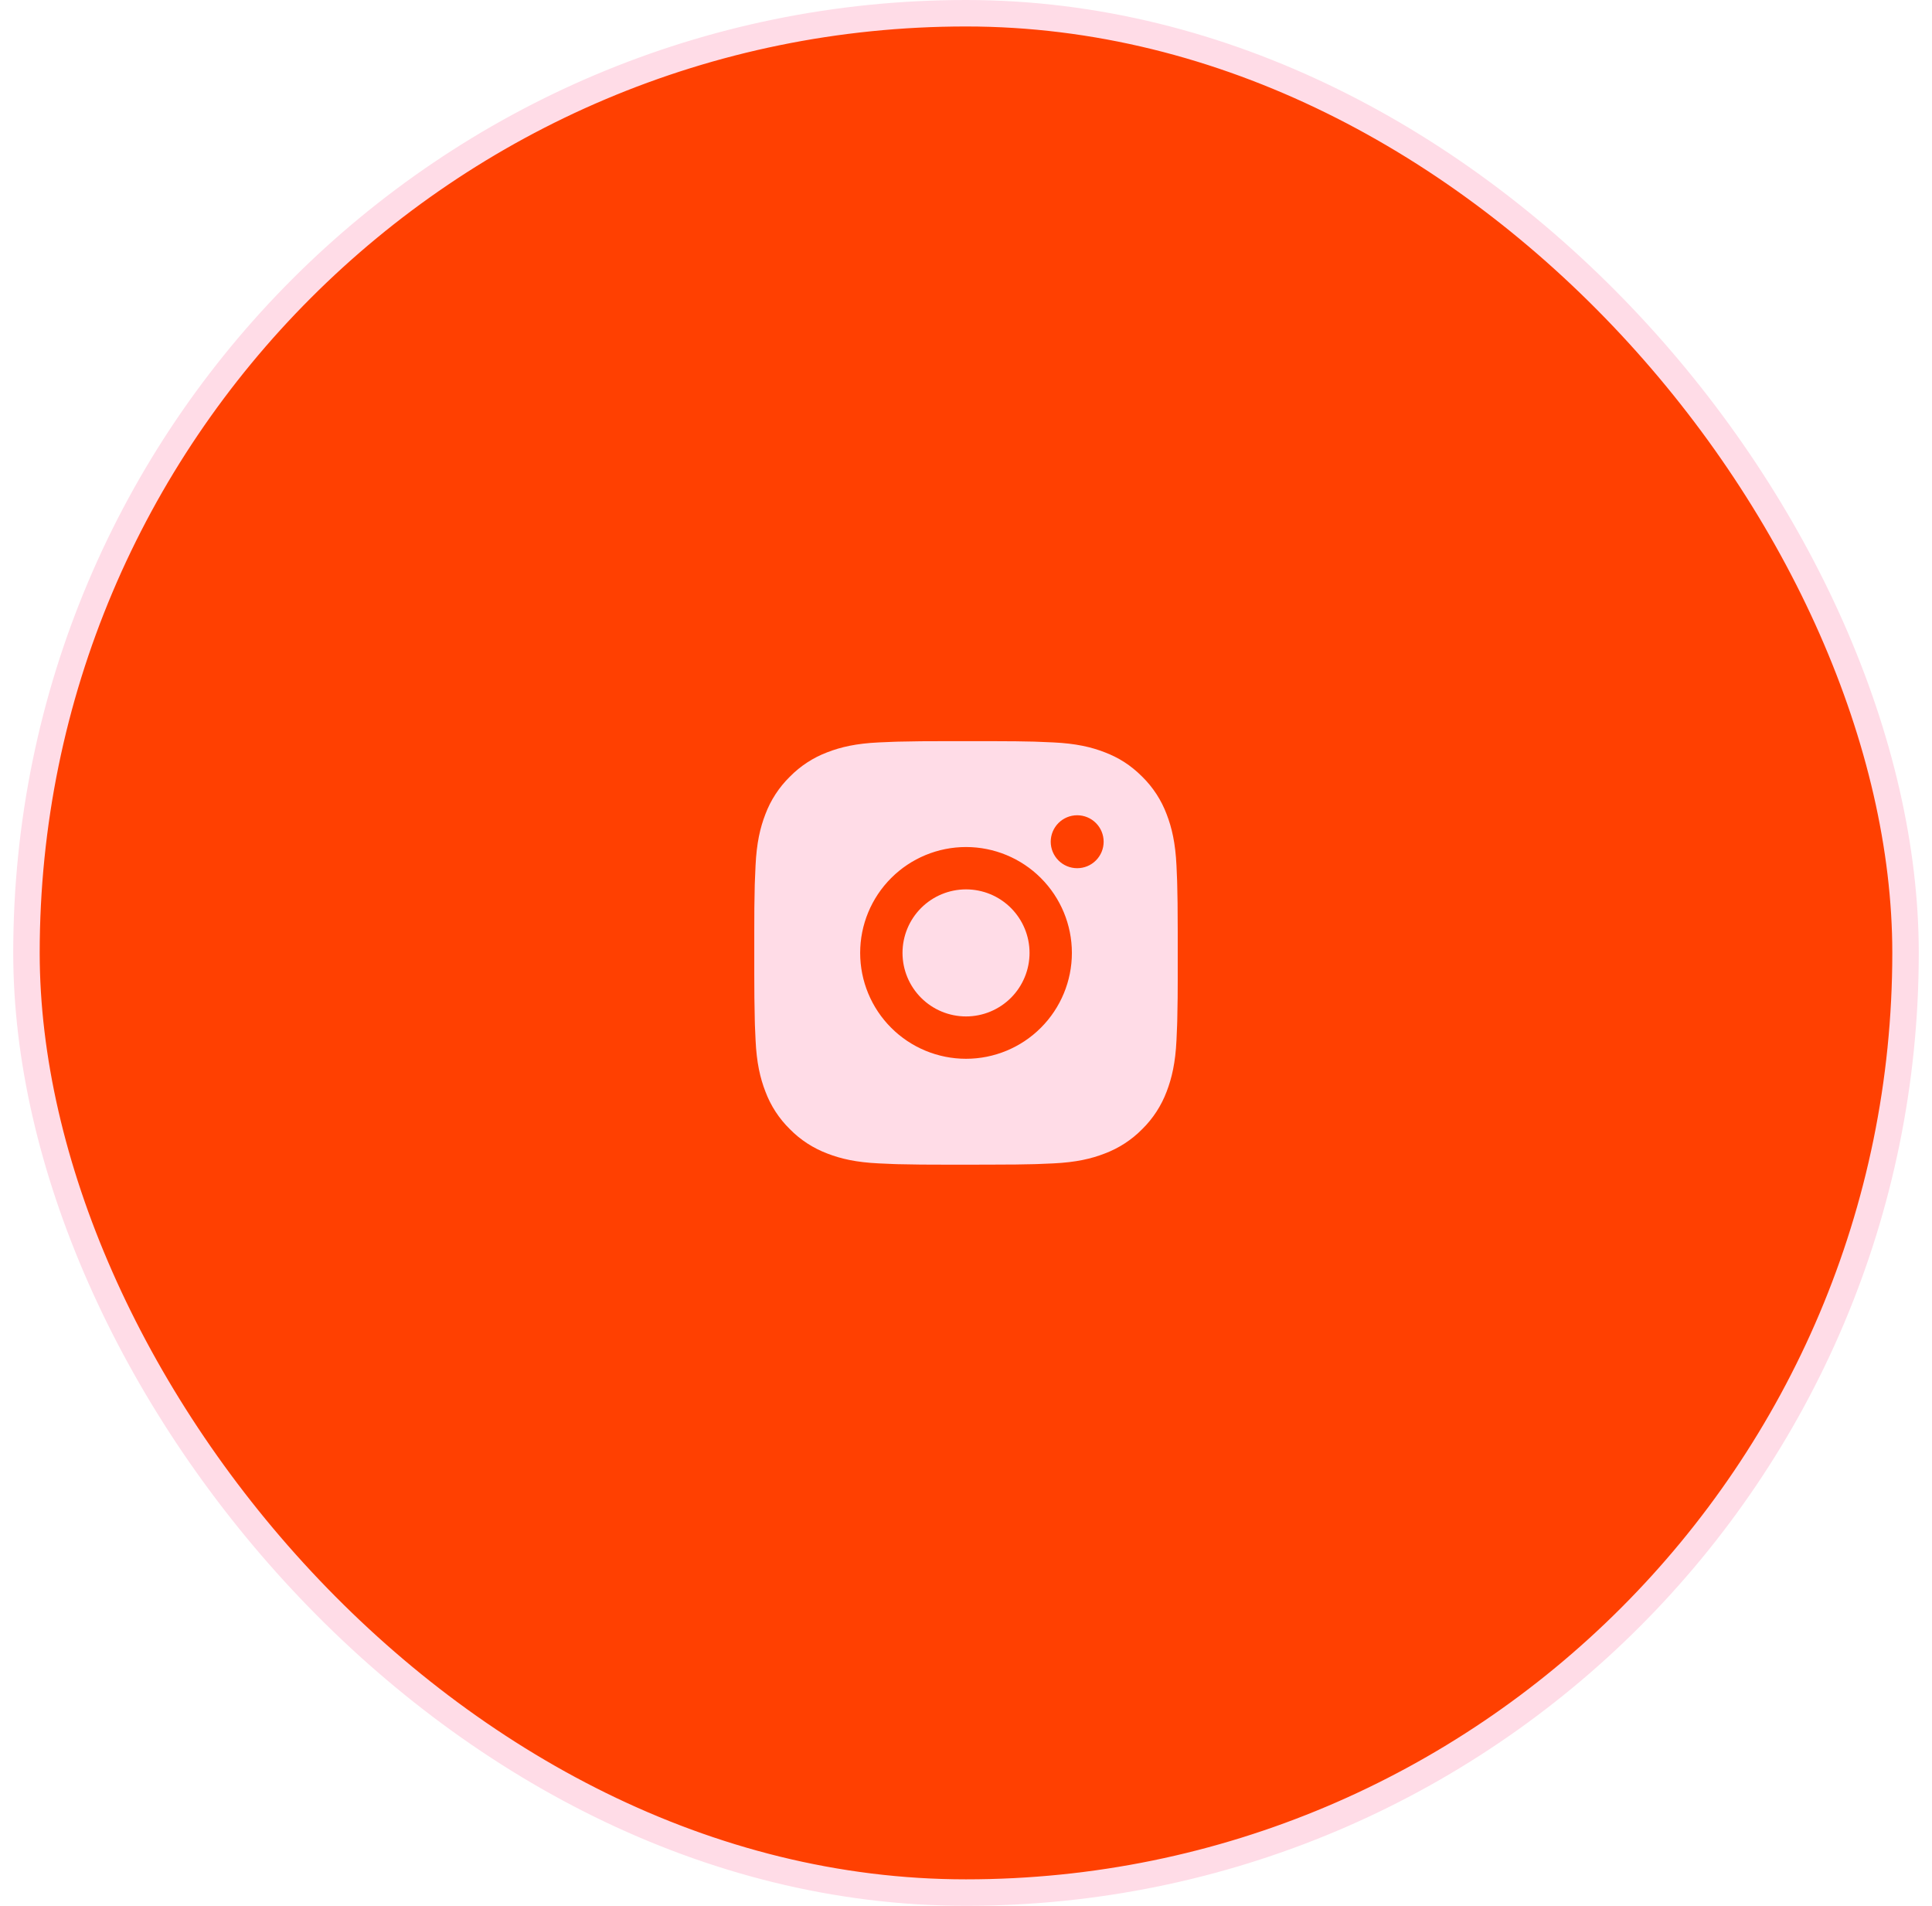
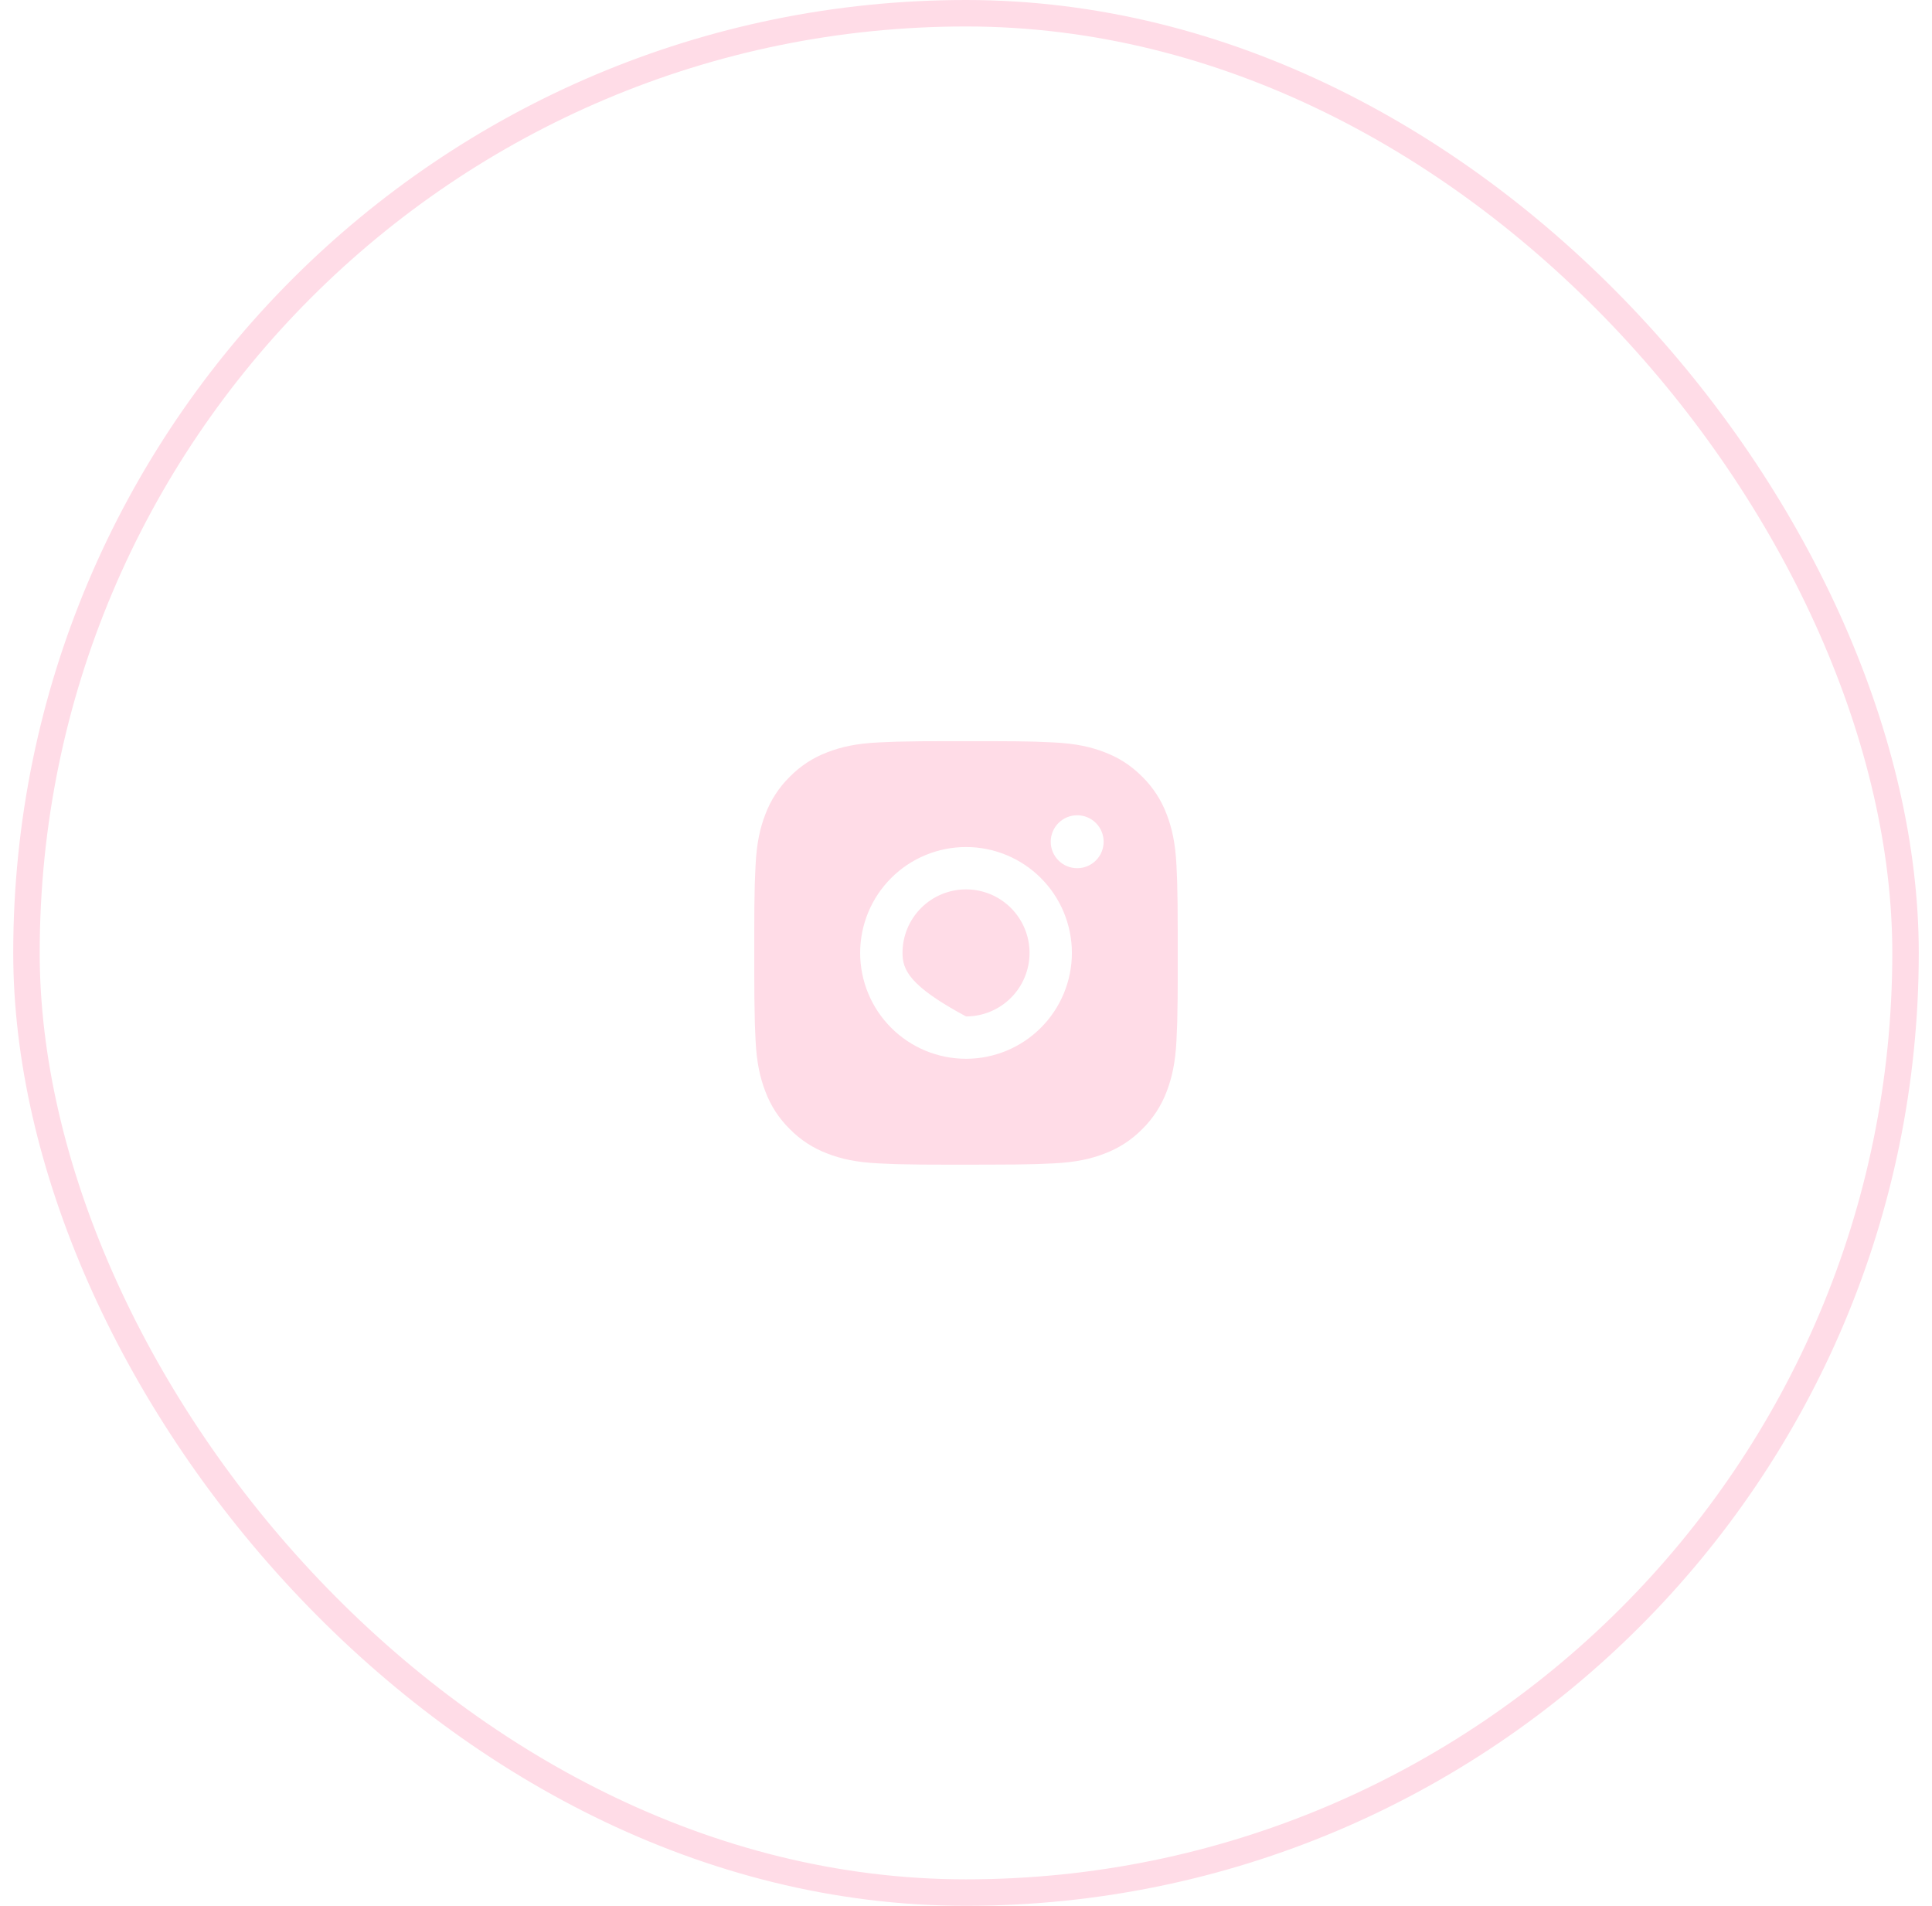
<svg xmlns="http://www.w3.org/2000/svg" width="73" height="72" viewBox="0 0 73 72" fill="none">
-   <rect x="1" y="0.5" width="71" height="71" rx="35.5" fill="#FF4001" />
  <rect x="1" y="0.5" width="71" height="71" rx="35.5" stroke="#FFDCE7" stroke-linecap="round" stroke-linejoin="round" />
  <g clip-path="url(#clip0_1398_10991)">
-     <path d="M37.323 28C38.223 28.002 38.68 28.007 39.074 28.018L39.229 28.024C39.408 28.03 39.585 28.038 39.799 28.048C40.65 28.088 41.231 28.222 41.74 28.42C42.269 28.623 42.713 28.898 43.158 29.342C43.565 29.742 43.88 30.226 44.081 30.76C44.278 31.27 44.413 31.85 44.453 32.702C44.462 32.915 44.47 33.092 44.477 33.272L44.481 33.427C44.493 33.821 44.498 34.278 44.5 35.178L44.501 35.774V36.822C44.502 37.406 44.496 37.989 44.482 38.573L44.477 38.728C44.471 38.908 44.463 39.085 44.453 39.298C44.413 40.15 44.277 40.73 44.081 41.24C43.88 41.774 43.565 42.258 43.158 42.658C42.758 43.065 42.275 43.379 41.74 43.58C41.231 43.778 40.65 43.912 39.799 43.952L39.229 43.976L39.074 43.981C38.68 43.992 38.223 43.998 37.323 43.999L36.726 44H35.679C35.095 44.002 34.511 43.996 33.928 43.982L33.773 43.977C33.583 43.97 33.393 43.961 33.203 43.952C32.352 43.912 31.771 43.778 31.261 43.58C30.727 43.379 30.243 43.065 29.844 42.658C29.436 42.258 29.121 41.774 28.921 41.24C28.723 40.73 28.588 40.15 28.549 39.298L28.524 38.728L28.52 38.573C28.506 37.989 28.499 37.406 28.5 36.822V35.178C28.498 34.594 28.504 34.011 28.518 33.427L28.524 33.272C28.53 33.092 28.538 32.915 28.548 32.702C28.588 31.85 28.722 31.27 28.92 30.76C29.121 30.226 29.437 29.742 29.845 29.342C30.244 28.936 30.727 28.621 31.261 28.42C31.771 28.222 32.351 28.088 33.203 28.048C33.416 28.038 33.593 28.03 33.773 28.024L33.928 28.019C34.511 28.005 35.094 27.999 35.678 28.001L37.323 28ZM36.501 32C35.44 32 34.422 32.421 33.672 33.172C32.922 33.922 32.501 34.939 32.501 36C32.501 37.061 32.922 38.078 33.672 38.828C34.422 39.579 35.44 40 36.501 40C37.561 40 38.579 39.579 39.329 38.828C40.079 38.078 40.501 37.061 40.501 36C40.501 34.939 40.079 33.922 39.329 33.172C38.579 32.421 37.561 32 36.501 32ZM36.501 33.6C36.816 33.6 37.128 33.662 37.419 33.782C37.71 33.903 37.975 34.08 38.198 34.303C38.42 34.526 38.597 34.79 38.718 35.081C38.839 35.372 38.901 35.684 38.901 36C38.901 36.315 38.839 36.627 38.718 36.918C38.598 37.209 38.421 37.474 38.198 37.697C37.975 37.92 37.711 38.096 37.42 38.217C37.129 38.338 36.816 38.4 36.501 38.4C35.865 38.4 35.254 38.147 34.804 37.697C34.354 37.247 34.101 36.636 34.101 36C34.101 35.364 34.354 34.753 34.804 34.303C35.254 33.853 35.865 33.6 36.501 33.6M40.701 30.8C40.436 30.8 40.182 30.905 39.994 31.093C39.807 31.28 39.701 31.535 39.701 31.8C39.701 32.065 39.807 32.32 39.994 32.507C40.182 32.695 40.436 32.8 40.701 32.8C40.967 32.8 41.221 32.695 41.408 32.507C41.596 32.32 41.701 32.065 41.701 31.8C41.701 31.535 41.596 31.28 41.408 31.093C41.221 30.905 40.967 30.8 40.701 30.8Z" fill="#FFDCE7" />
+     <path d="M37.323 28C38.223 28.002 38.68 28.007 39.074 28.018L39.229 28.024C39.408 28.03 39.585 28.038 39.799 28.048C40.65 28.088 41.231 28.222 41.74 28.42C42.269 28.623 42.713 28.898 43.158 29.342C43.565 29.742 43.88 30.226 44.081 30.76C44.278 31.27 44.413 31.85 44.453 32.702C44.462 32.915 44.47 33.092 44.477 33.272L44.481 33.427C44.493 33.821 44.498 34.278 44.5 35.178L44.501 35.774V36.822C44.502 37.406 44.496 37.989 44.482 38.573L44.477 38.728C44.471 38.908 44.463 39.085 44.453 39.298C44.413 40.15 44.277 40.73 44.081 41.24C43.88 41.774 43.565 42.258 43.158 42.658C42.758 43.065 42.275 43.379 41.74 43.58C41.231 43.778 40.65 43.912 39.799 43.952L39.229 43.976L39.074 43.981C38.68 43.992 38.223 43.998 37.323 43.999L36.726 44H35.679C35.095 44.002 34.511 43.996 33.928 43.982L33.773 43.977C33.583 43.97 33.393 43.961 33.203 43.952C32.352 43.912 31.771 43.778 31.261 43.58C30.727 43.379 30.243 43.065 29.844 42.658C29.436 42.258 29.121 41.774 28.921 41.24C28.723 40.73 28.588 40.15 28.549 39.298L28.524 38.728L28.52 38.573C28.506 37.989 28.499 37.406 28.5 36.822V35.178C28.498 34.594 28.504 34.011 28.518 33.427L28.524 33.272C28.53 33.092 28.538 32.915 28.548 32.702C28.588 31.85 28.722 31.27 28.92 30.76C29.121 30.226 29.437 29.742 29.845 29.342C30.244 28.936 30.727 28.621 31.261 28.42C31.771 28.222 32.351 28.088 33.203 28.048C33.416 28.038 33.593 28.03 33.773 28.024L33.928 28.019C34.511 28.005 35.094 27.999 35.678 28.001L37.323 28ZM36.501 32C35.44 32 34.422 32.421 33.672 33.172C32.922 33.922 32.501 34.939 32.501 36C32.501 37.061 32.922 38.078 33.672 38.828C34.422 39.579 35.44 40 36.501 40C37.561 40 38.579 39.579 39.329 38.828C40.079 38.078 40.501 37.061 40.501 36C40.501 34.939 40.079 33.922 39.329 33.172C38.579 32.421 37.561 32 36.501 32ZM36.501 33.6C36.816 33.6 37.128 33.662 37.419 33.782C37.71 33.903 37.975 34.08 38.198 34.303C38.42 34.526 38.597 34.79 38.718 35.081C38.839 35.372 38.901 35.684 38.901 36C38.901 36.315 38.839 36.627 38.718 36.918C38.598 37.209 38.421 37.474 38.198 37.697C37.975 37.92 37.711 38.096 37.42 38.217C37.129 38.338 36.816 38.4 36.501 38.4C34.354 37.247 34.101 36.636 34.101 36C34.101 35.364 34.354 34.753 34.804 34.303C35.254 33.853 35.865 33.6 36.501 33.6M40.701 30.8C40.436 30.8 40.182 30.905 39.994 31.093C39.807 31.28 39.701 31.535 39.701 31.8C39.701 32.065 39.807 32.32 39.994 32.507C40.182 32.695 40.436 32.8 40.701 32.8C40.967 32.8 41.221 32.695 41.408 32.507C41.596 32.32 41.701 32.065 41.701 31.8C41.701 31.535 41.596 31.28 41.408 31.093C41.221 30.905 40.967 30.8 40.701 30.8Z" fill="#FFDCE7" />
  </g>
  <defs>
    <clipPath id="clip0_1398_10991">
      <rect width="16" height="16" fill="white" transform="translate(28.5 28)" />
    </clipPath>
  </defs>
</svg>